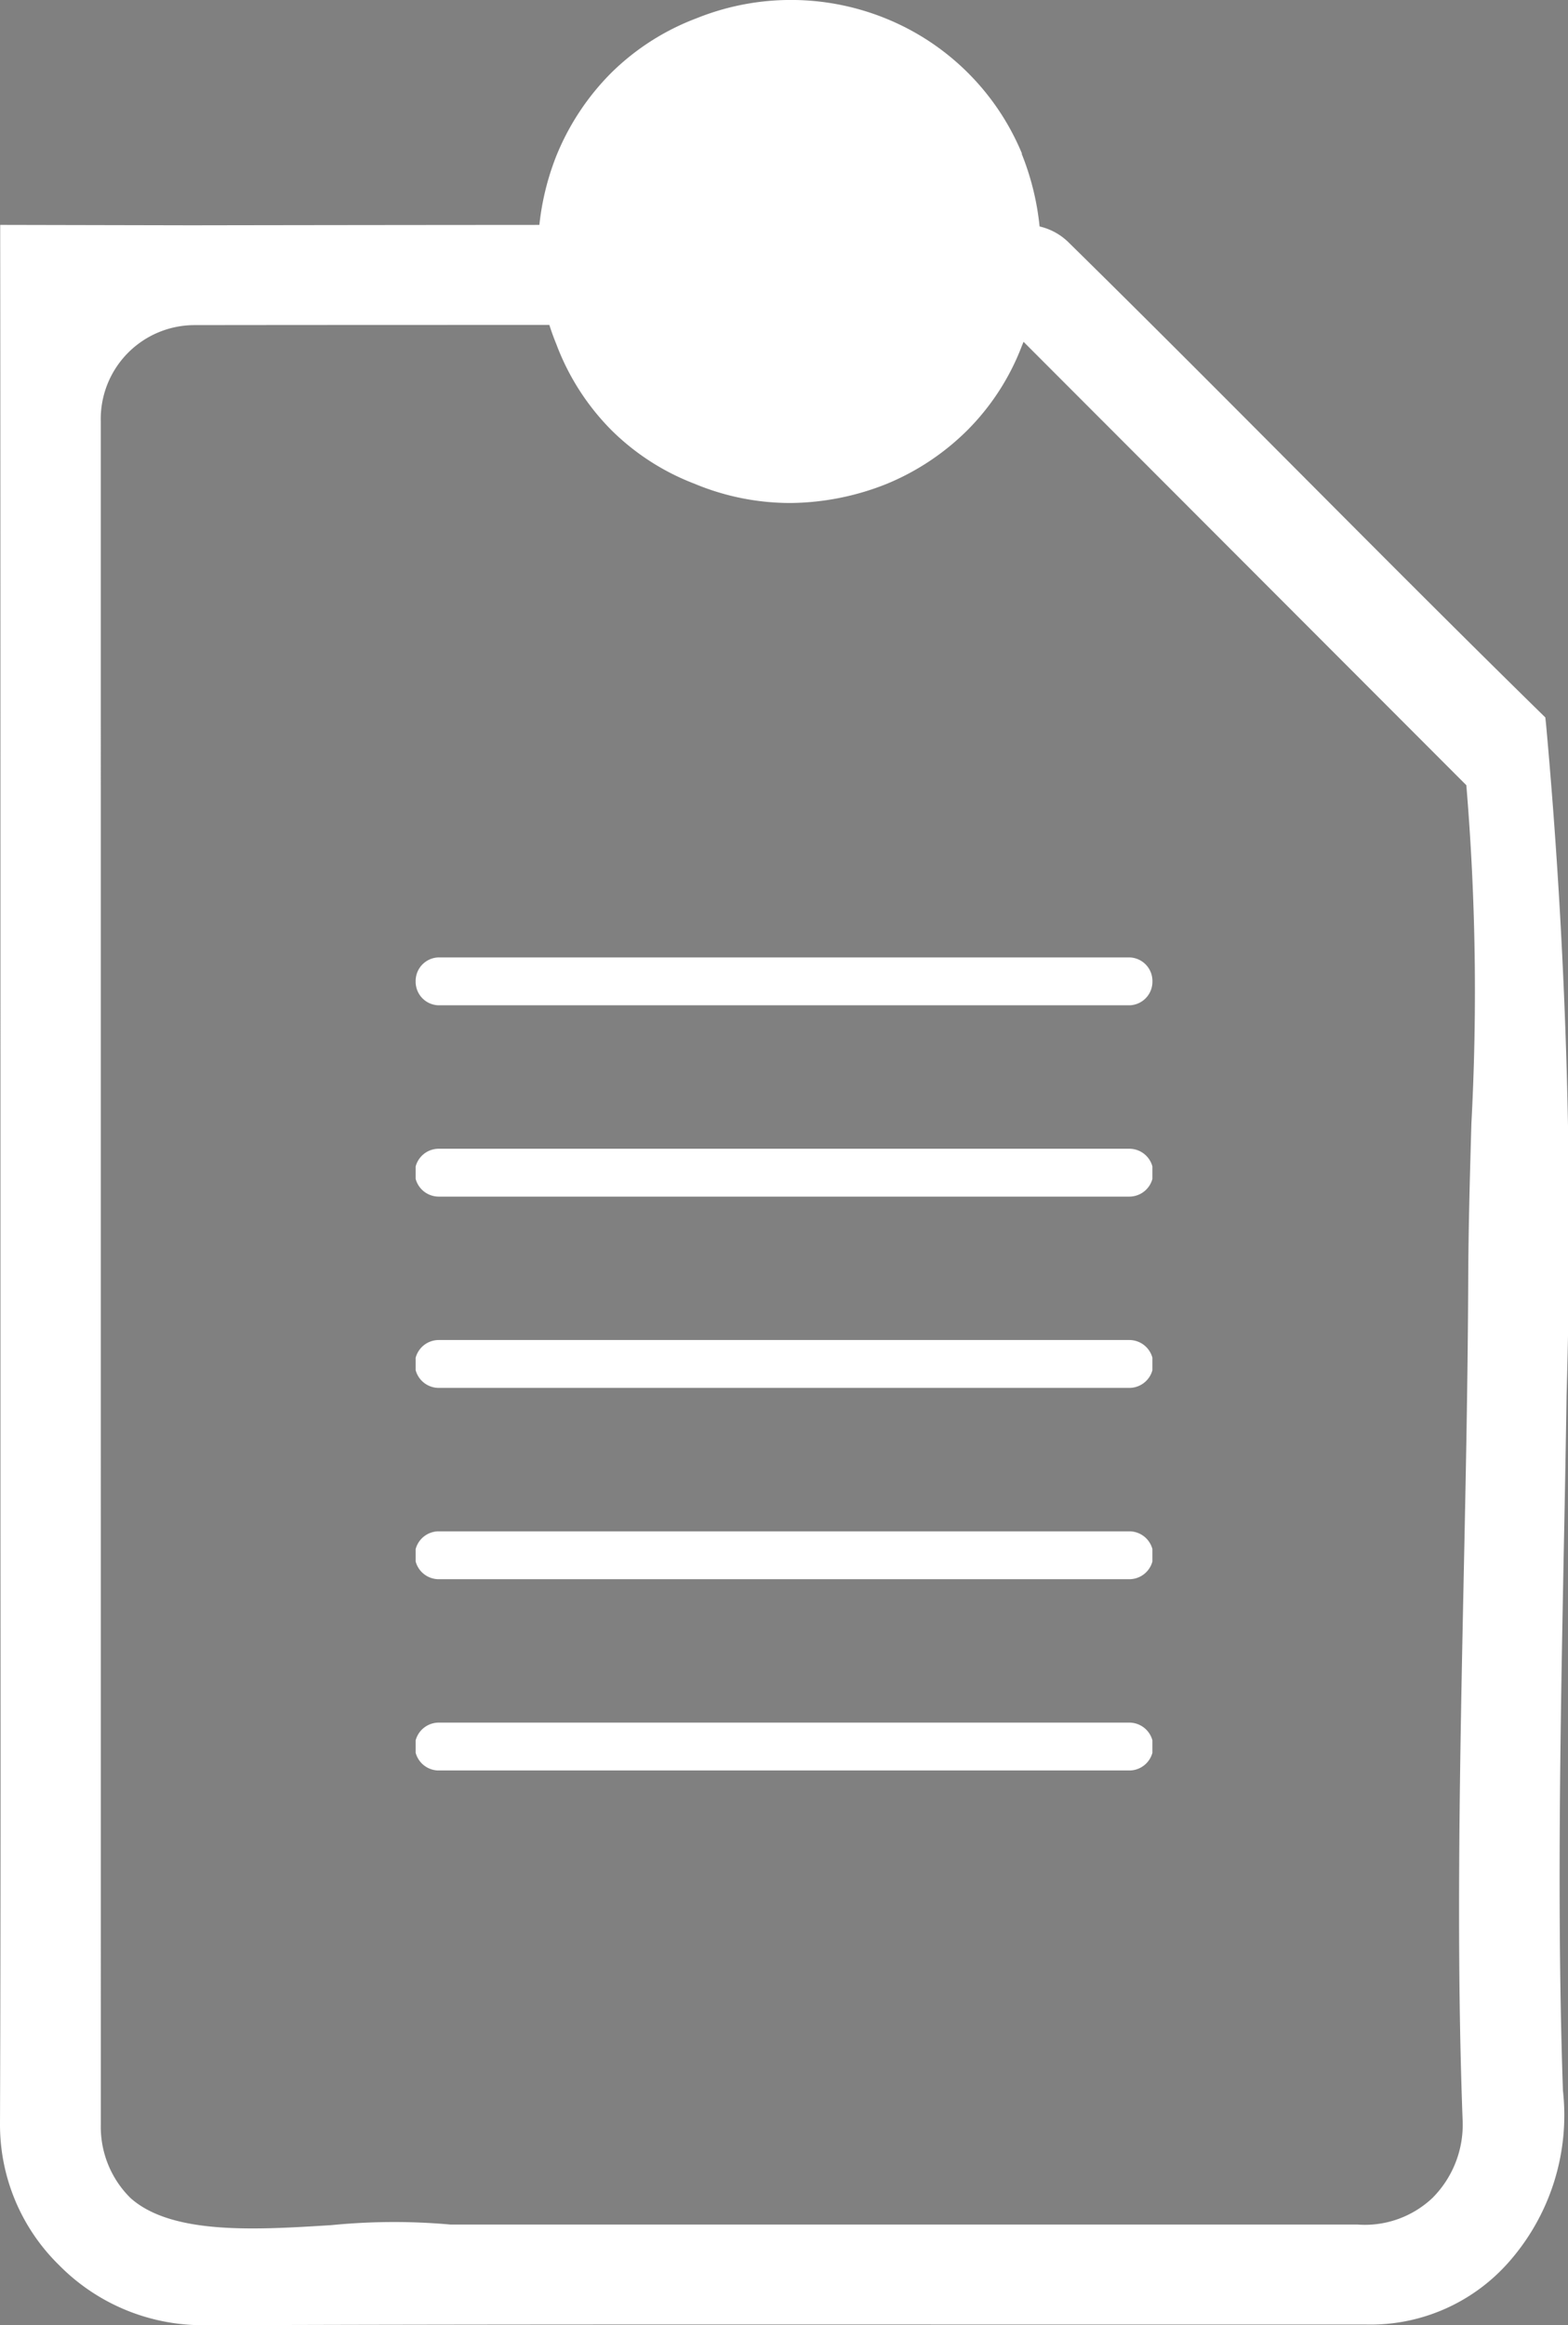
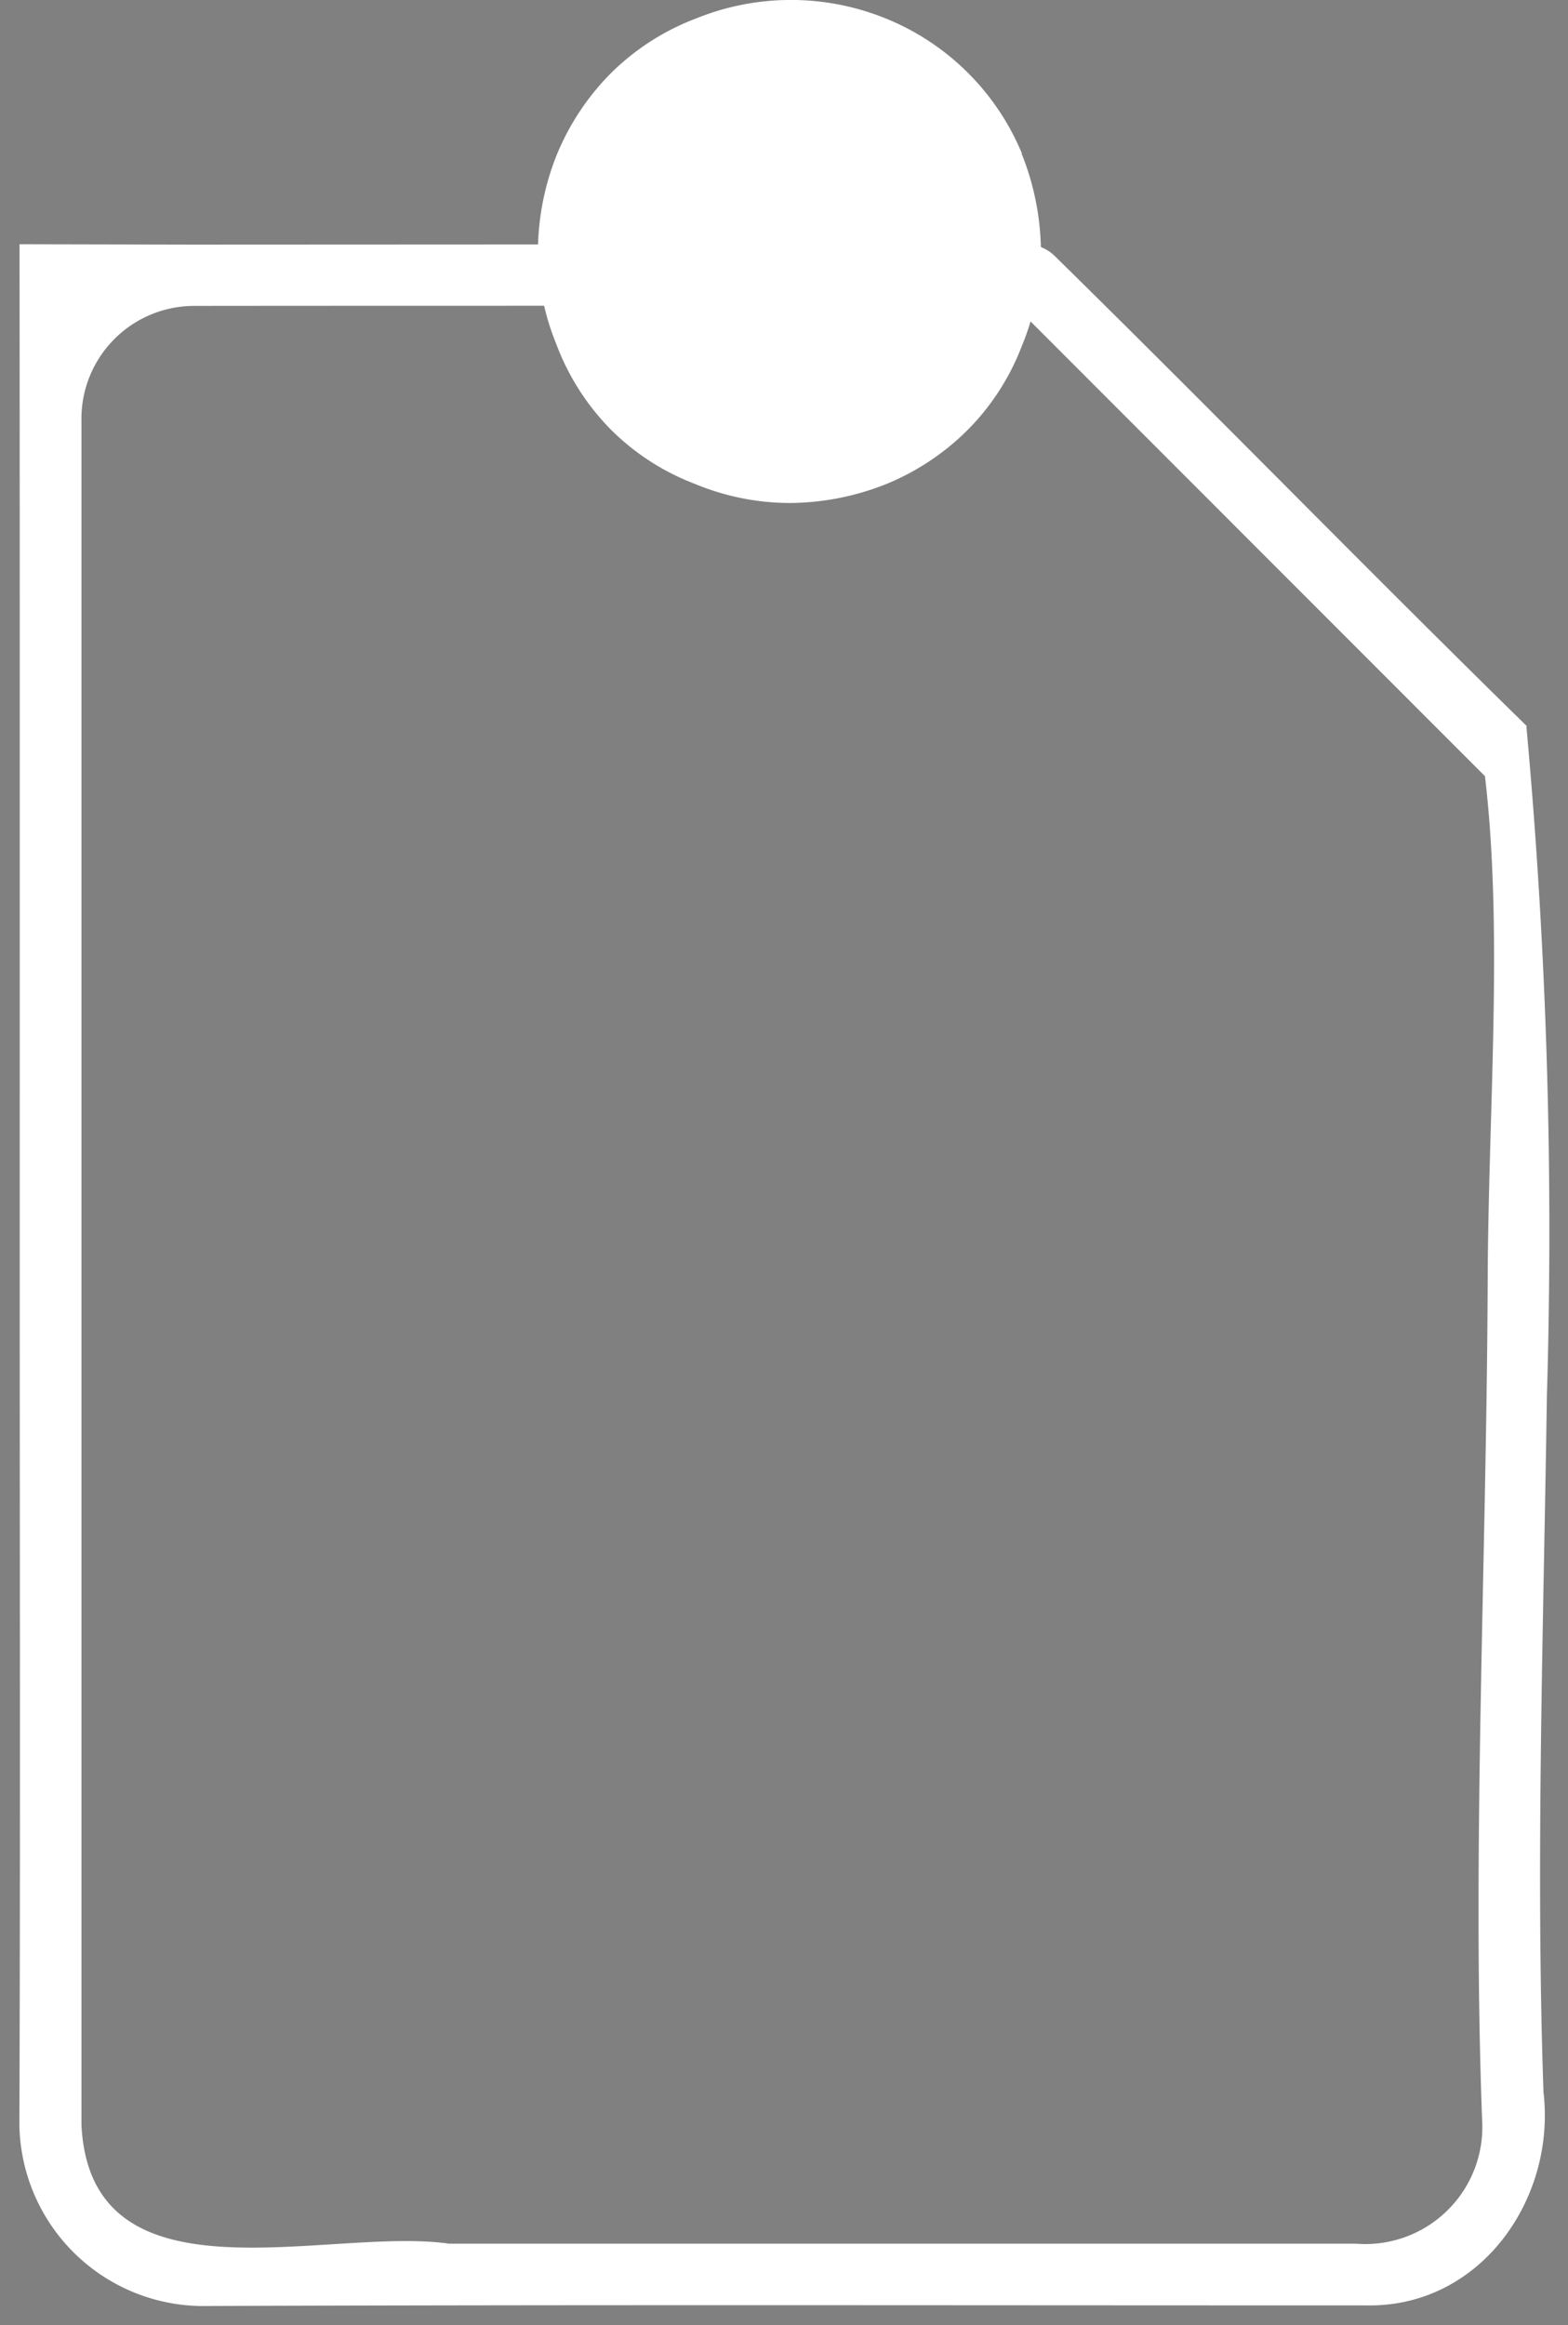
<svg xmlns="http://www.w3.org/2000/svg" id="Groupe_38" data-name="Groupe 38" width="45.868" height="68" viewBox="0 0 45.868 68">
  <rect x="0" y="0" width="45.868" height="68" fill="#808080" stroke="none" />
  <defs>
    <clipPath id="clip-path">
      <rect id="Rectangle_11" data-name="Rectangle 11" width="45.868" height="68" fill="none" />
    </clipPath>
    <clipPath id="clip-path-2">
-       <rect id="Rectangle_12" data-name="Rectangle 12" width="21.551" height="23.777" fill="none" />
-     </clipPath>
+       </clipPath>
  </defs>
  <g id="Groupe_38-2" data-name="Groupe 38" clip-path="url(#clip-path)">
-     <path id="Tracé_54" data-name="Tracé 54" d="M99.085,25.24h0Z" transform="translate(-71.055 -18.1)" />
    <path id="Tracé_55" data-name="Tracé 55" d="M46.1,39.339C41.462,34.8,36.931,30.147,32.3,25.6a1.212,1.212,0,0,0-.919-.356H29.464q-11.216.006-22.433.011l-5.026-.011c.011,8.262.006,21.879.006,30.141h0c0,8.285.02,16.571-.01,24.856a5.388,5.388,0,0,0,5.289,5.3c11.365-.043,22.73-.017,34.095-.019,3.333.077,5.569-3.091,5.2-6.237-.232-6.7,0-13.558.1-20.373a162.115,162.115,0,0,0-.6-19.567M41.116,83.718q-13.272,0-26.544,0c-3.541-.513-10.485,1.915-10.755-3.47V55.353q0-12.464,0-24.929a3.3,3.3,0,0,1,3.3-3.377c7.718-.008,16.285,0,24-.01l.229.23L44.873,40.8c.536,4.548.1,9.715.08,14.72-.032,8.172-.46,16.667-.164,24.559a3.424,3.424,0,0,1-3.673,3.64" transform="translate(-1.434 -18.101)" fill="#fff" />
-     <path id="Tracé_56" data-name="Tracé 56" d="M5.837,84.663A5.893,5.893,0,0,1,1.721,82.9,5.745,5.745,0,0,1,0,78.8C.021,72.865.017,66.831.013,61q0-3.526,0-7.052l0-6.453c0-7.816,0-17.334-.007-23.687v-.568l5.594.012q11.212-.019,22.431-.01h1.923a1.773,1.773,0,0,1,1.317.522c2.239,2.2,4.494,4.465,6.674,6.653,2.323,2.332,4.725,4.743,7.114,7.085l.145.142.022.2a163.86,163.86,0,0,1,.6,19.636q-.034,2.2-.079,4.4c-.1,5.252-.207,10.682-.027,15.925a6.49,6.49,0,0,1-1.607,5.039,5.388,5.388,0,0,1-4.173,1.8q-4.79,0-9.6,0c-8.024,0-16.32-.009-24.479.022ZM1.142,54.51q0,3.243,0,6.486c0,5.836.008,11.871-.014,17.807a4.624,4.624,0,0,0,1.39,3.3,4.758,4.758,0,0,0,3.316,1.433h.016c8.161-.031,16.459-.026,24.483-.022l9.613,0a4.318,4.318,0,0,0,3.324-1.436,5.344,5.344,0,0,0,1.317-4.17l0-.046c-.182-5.28-.077-10.733.025-16.008q.042-2.2.079-4.394a164.172,164.172,0,0,0-.571-19.3c-2.345-2.3-4.7-4.665-6.978-6.952-2.179-2.187-4.431-4.448-6.669-6.648a.649.649,0,0,0-.521-.194H28.03q-11.215.006-22.432.01l-4.46-.01c.008,6.343.007,15.534.006,23.121ZM7.4,82.958a6.433,6.433,0,0,1-4.336-1.177,4.049,4.049,0,0,1-1.246-2.944V28.987a3.865,3.865,0,0,1,3.863-3.943c3.918,0,8.055,0,12.189-.005,4.009,0,8.015,0,11.815,0h.235L43.977,39.1,44,39.3a72.614,72.614,0,0,1,.177,10.251c-.043,1.492-.087,3.035-.093,4.537-.011,2.9-.073,5.879-.133,8.764-.109,5.255-.222,10.689-.031,15.772a4.155,4.155,0,0,1-1.23,3.136,3.99,3.99,0,0,1-3.025,1.091q-13.263,0-26.527,0l-.081-.006a17.536,17.536,0,0,0-3.29.02c-.772.048-1.578.1-2.368.1m-4.45-4.164a2.922,2.922,0,0,0,.868,2.143c1.216,1.086,3.693.93,5.879.793a18.569,18.569,0,0,1,3.482-.017q13.252,0,26.5,0h.033a2.881,2.881,0,0,0,2.19-.776,3.03,3.03,0,0,0,.884-2.287c-.192-5.107-.078-10.558.031-15.829.06-2.88.122-5.858.133-8.744.006-1.517.05-3.066.093-4.565a72.5,72.5,0,0,0-.148-9.892L29.449,26.166c-3.73,0-7.654,0-11.581,0-4.133,0-8.27,0-12.188.005a2.745,2.745,0,0,0-2.732,2.811Z" transform="translate(0 -16.663)" fill="#fff" />
    <path id="Tracé_57" data-name="Tracé 57" d="M69.811,4.493a7.265,7.265,0,0,0-4-3.96,7.383,7.383,0,0,0-5.519,0,7.118,7.118,0,0,0-2.5,1.6,7.332,7.332,0,0,0-1.6,2.418,7.676,7.676,0,0,0-.541,2.76,7.176,7.176,0,0,0,.54,2.758,7.1,7.1,0,0,0,1.6,2.5,7,7,0,0,0,2.44,1.577,7.259,7.259,0,0,0,2.816.563,7.732,7.732,0,0,0,2.814-.562,7.272,7.272,0,0,0,2.364-1.578,7.036,7.036,0,0,0,1.578-2.443,7.294,7.294,0,0,0,.562-2.814,7.8,7.8,0,0,0-.564-2.817" transform="translate(-39.915 0.001)" fill="#fff" />
  </g>
  <g id="Groupe_40" data-name="Groupe 40" transform="translate(12.159 28)">
    <g id="Groupe_39" data-name="Groupe 39" clip-path="url(#clip-path-2)">
      <path id="Tracé_58" data-name="Tracé 58" d="M.676,1.4h20.2a.688.688,0,0,0,.676-.7.688.688,0,0,0-.676-.7H.676A.688.688,0,0,0,0,.7a.688.688,0,0,0,.676.7" fill="#fff" />
-       <path id="Tracé_59" data-name="Tracé 59" d="M20.874,20H.675a.7.7,0,0,0,0,1.4h20.2a.7.7,0,0,0,0-1.4" transform="translate(0.001 -14.405)" fill="#fff" />
      <path id="Tracé_60" data-name="Tracé 60" d="M20.874,40H.675a.7.7,0,0,0,0,1.4h20.2a.7.7,0,0,0,0-1.4" transform="translate(0.001 -28.811)" fill="#fff" />
      <path id="Tracé_61" data-name="Tracé 61" d="M20.874,60H.675a.7.7,0,0,0,0,1.4h20.2a.7.7,0,0,0,0-1.4" transform="translate(0.001 -43.216)" fill="#fff" />
      <path id="Tracé_62" data-name="Tracé 62" d="M20.874,80H.675a.7.7,0,0,0,0,1.4h20.2a.7.7,0,0,0,0-1.4" transform="translate(0.001 -57.622)" fill="#fff" />
    </g>
  </g>
</svg>